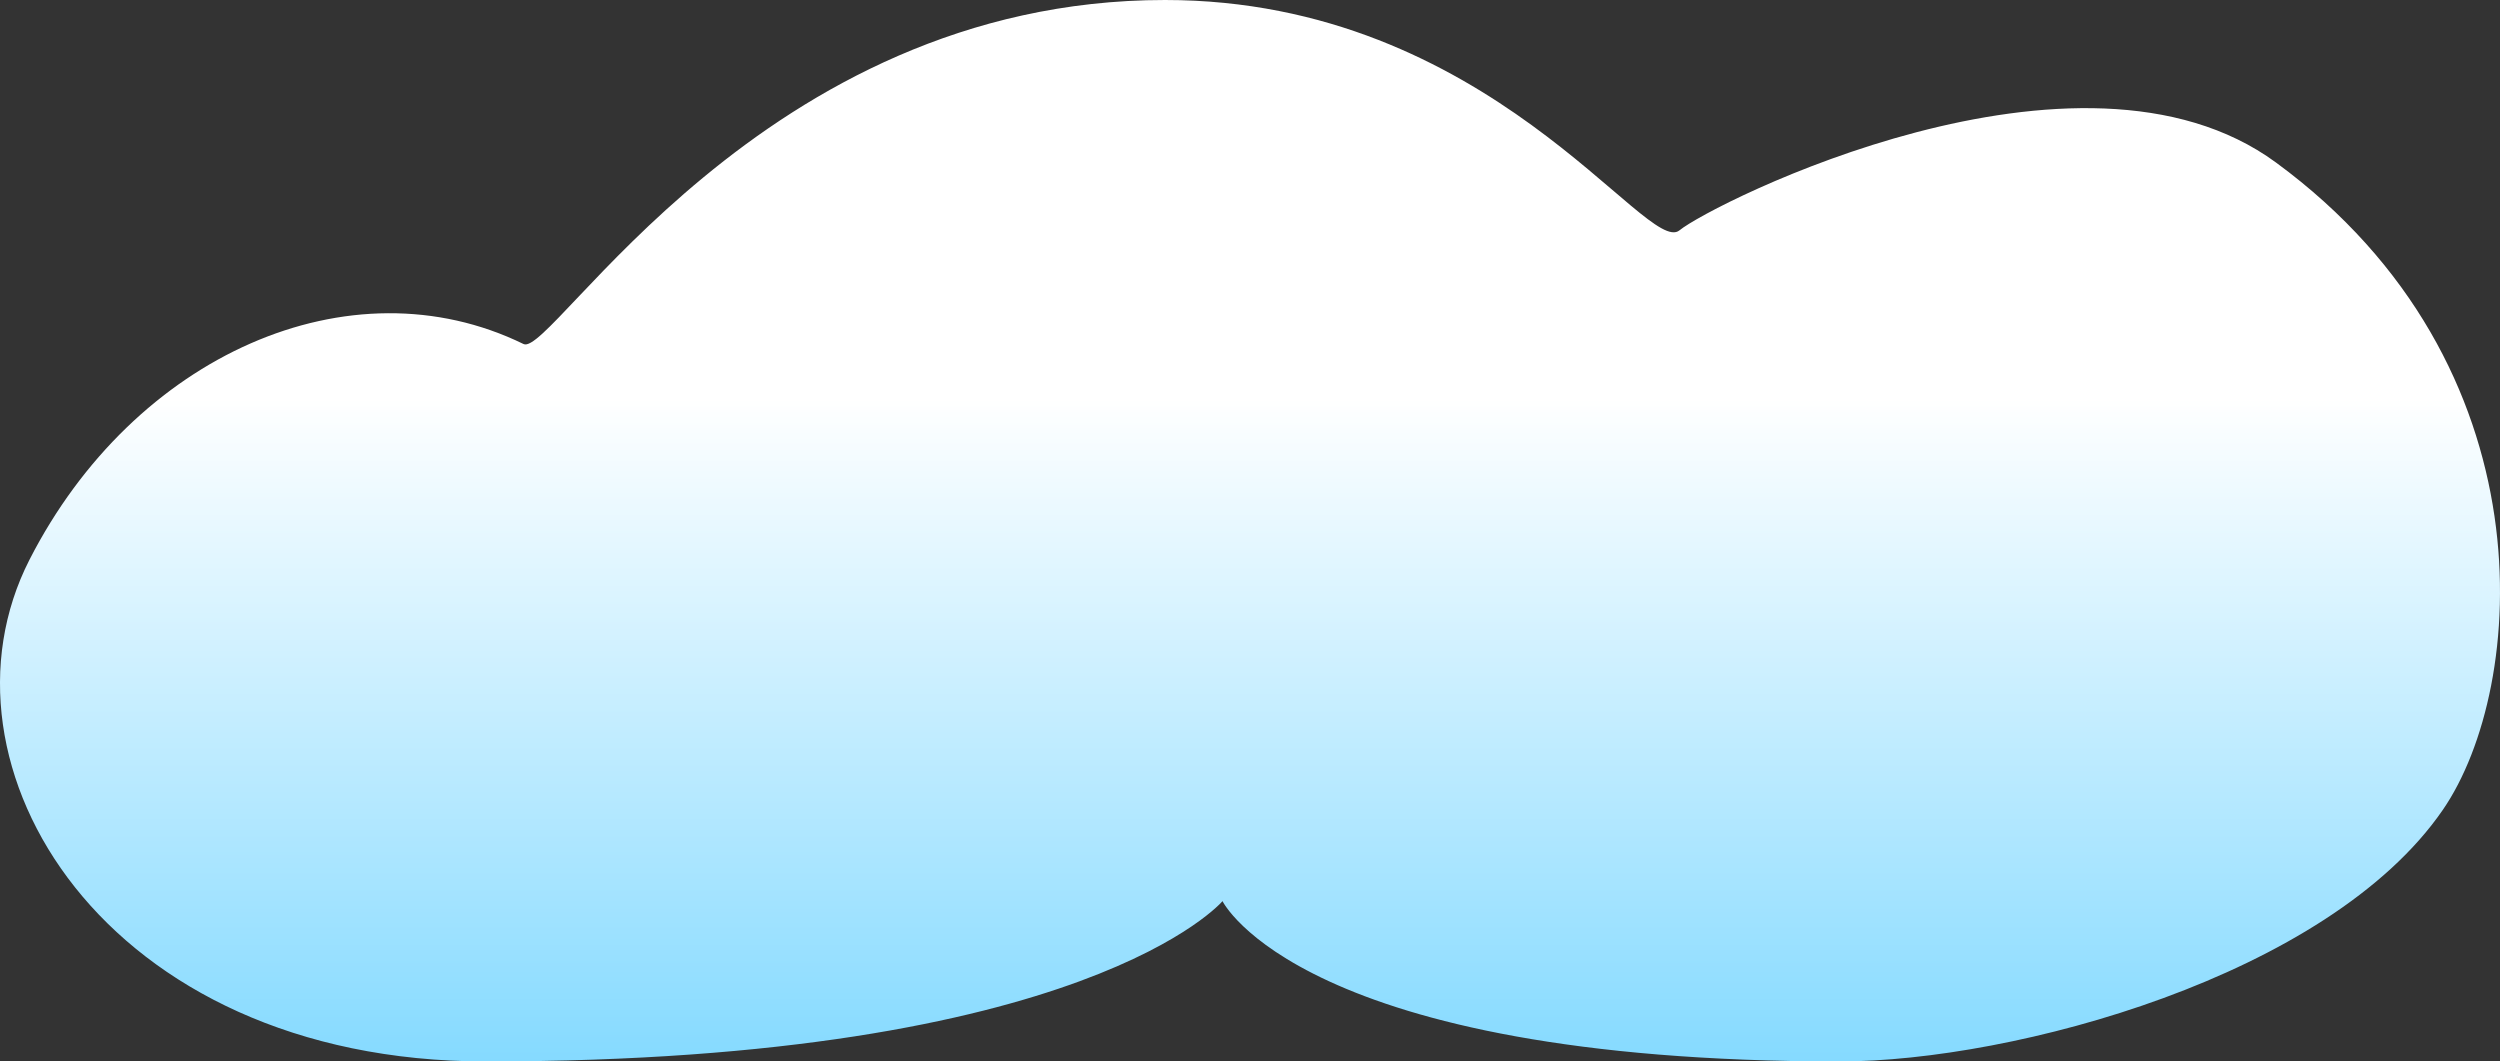
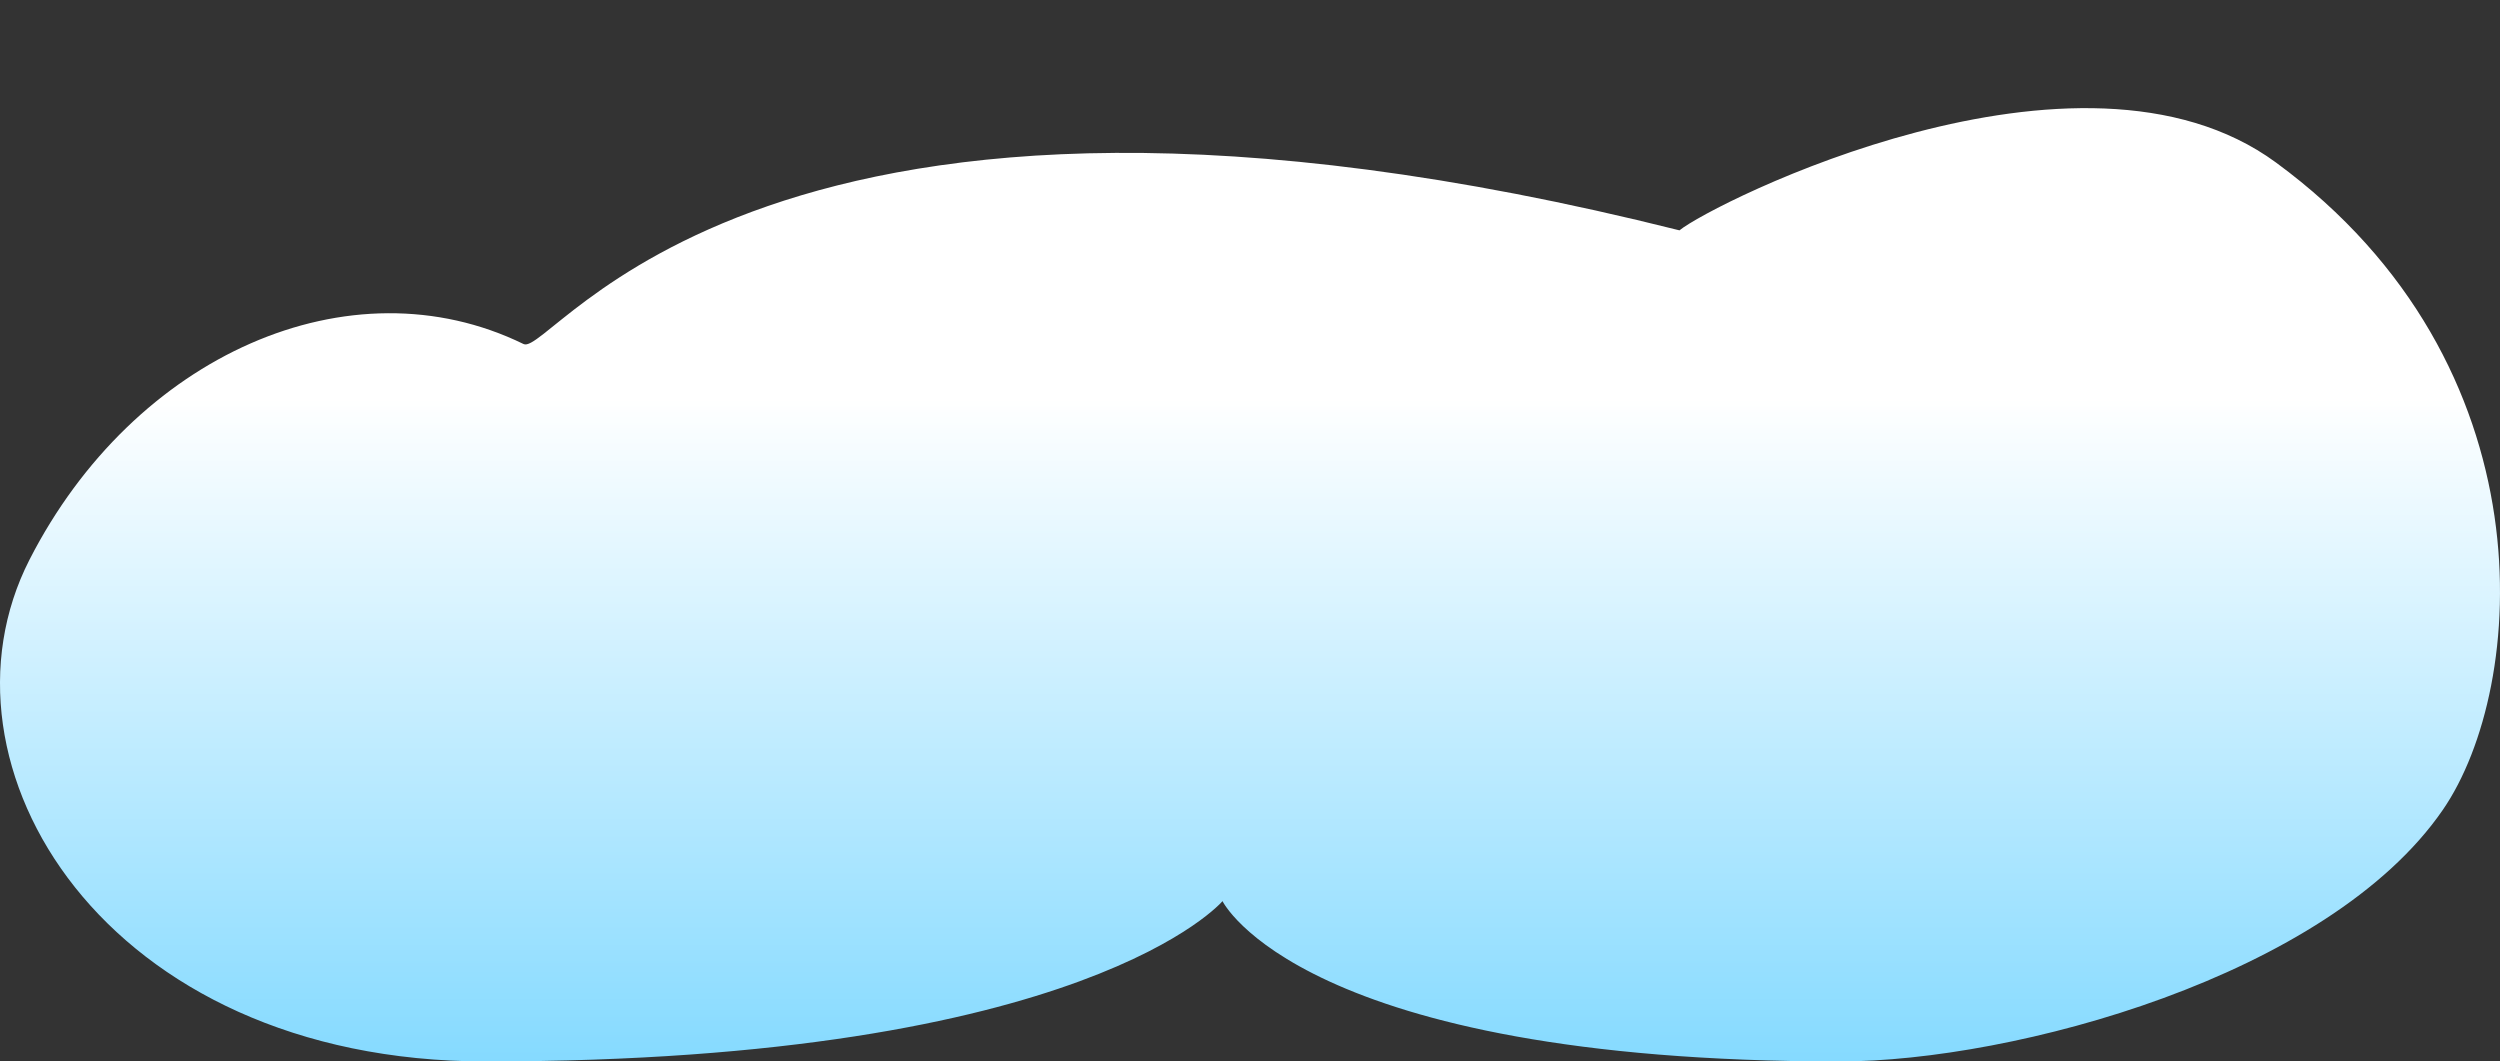
<svg xmlns="http://www.w3.org/2000/svg" width="358" height="152" viewBox="0 0 358 152" fill="none">
  <rect x="0" y="0" width="358" height="152" fill="#333333" stroke="none" />
-   <path d="M74.978 49.268C50.146 37.138 19.189 50.849 4.222 80.153C-10.745 109.456 14.789 152 69.58 152C155.628 152 175.063 129.043 175.063 129.043C175.063 129.043 186.278 152 263.461 152C288.303 152 333.417 139.817 349.822 115.96C361.891 98.408 365.417 52.247 325.92 23.272C297.774 2.624 245.202 29.137 240.5 32.986C235.798 36.834 213.385 4.07974e-05 166.835 0C109.001 -5.06863e-05 79.063 51.264 74.978 49.268Z" fill="url(#paint0_linear_137_21148)" />
+   <path d="M74.978 49.268C50.146 37.138 19.189 50.849 4.222 80.153C-10.745 109.456 14.789 152 69.58 152C155.628 152 175.063 129.043 175.063 129.043C175.063 129.043 186.278 152 263.461 152C288.303 152 333.417 139.817 349.822 115.96C361.891 98.408 365.417 52.247 325.92 23.272C297.774 2.624 245.202 29.137 240.5 32.986C109.001 -5.06863e-05 79.063 51.264 74.978 49.268Z" fill="url(#paint0_linear_137_21148)" />
  <defs>
    <linearGradient id="paint0_linear_137_21148" x1="179" y1="0" x2="179" y2="152" gradientUnits="userSpaceOnUse">
      <stop offset="0.375" stop-color="white" />
      <stop offset="1" stop-color="#85DAFF" />
    </linearGradient>
  </defs>
</svg>